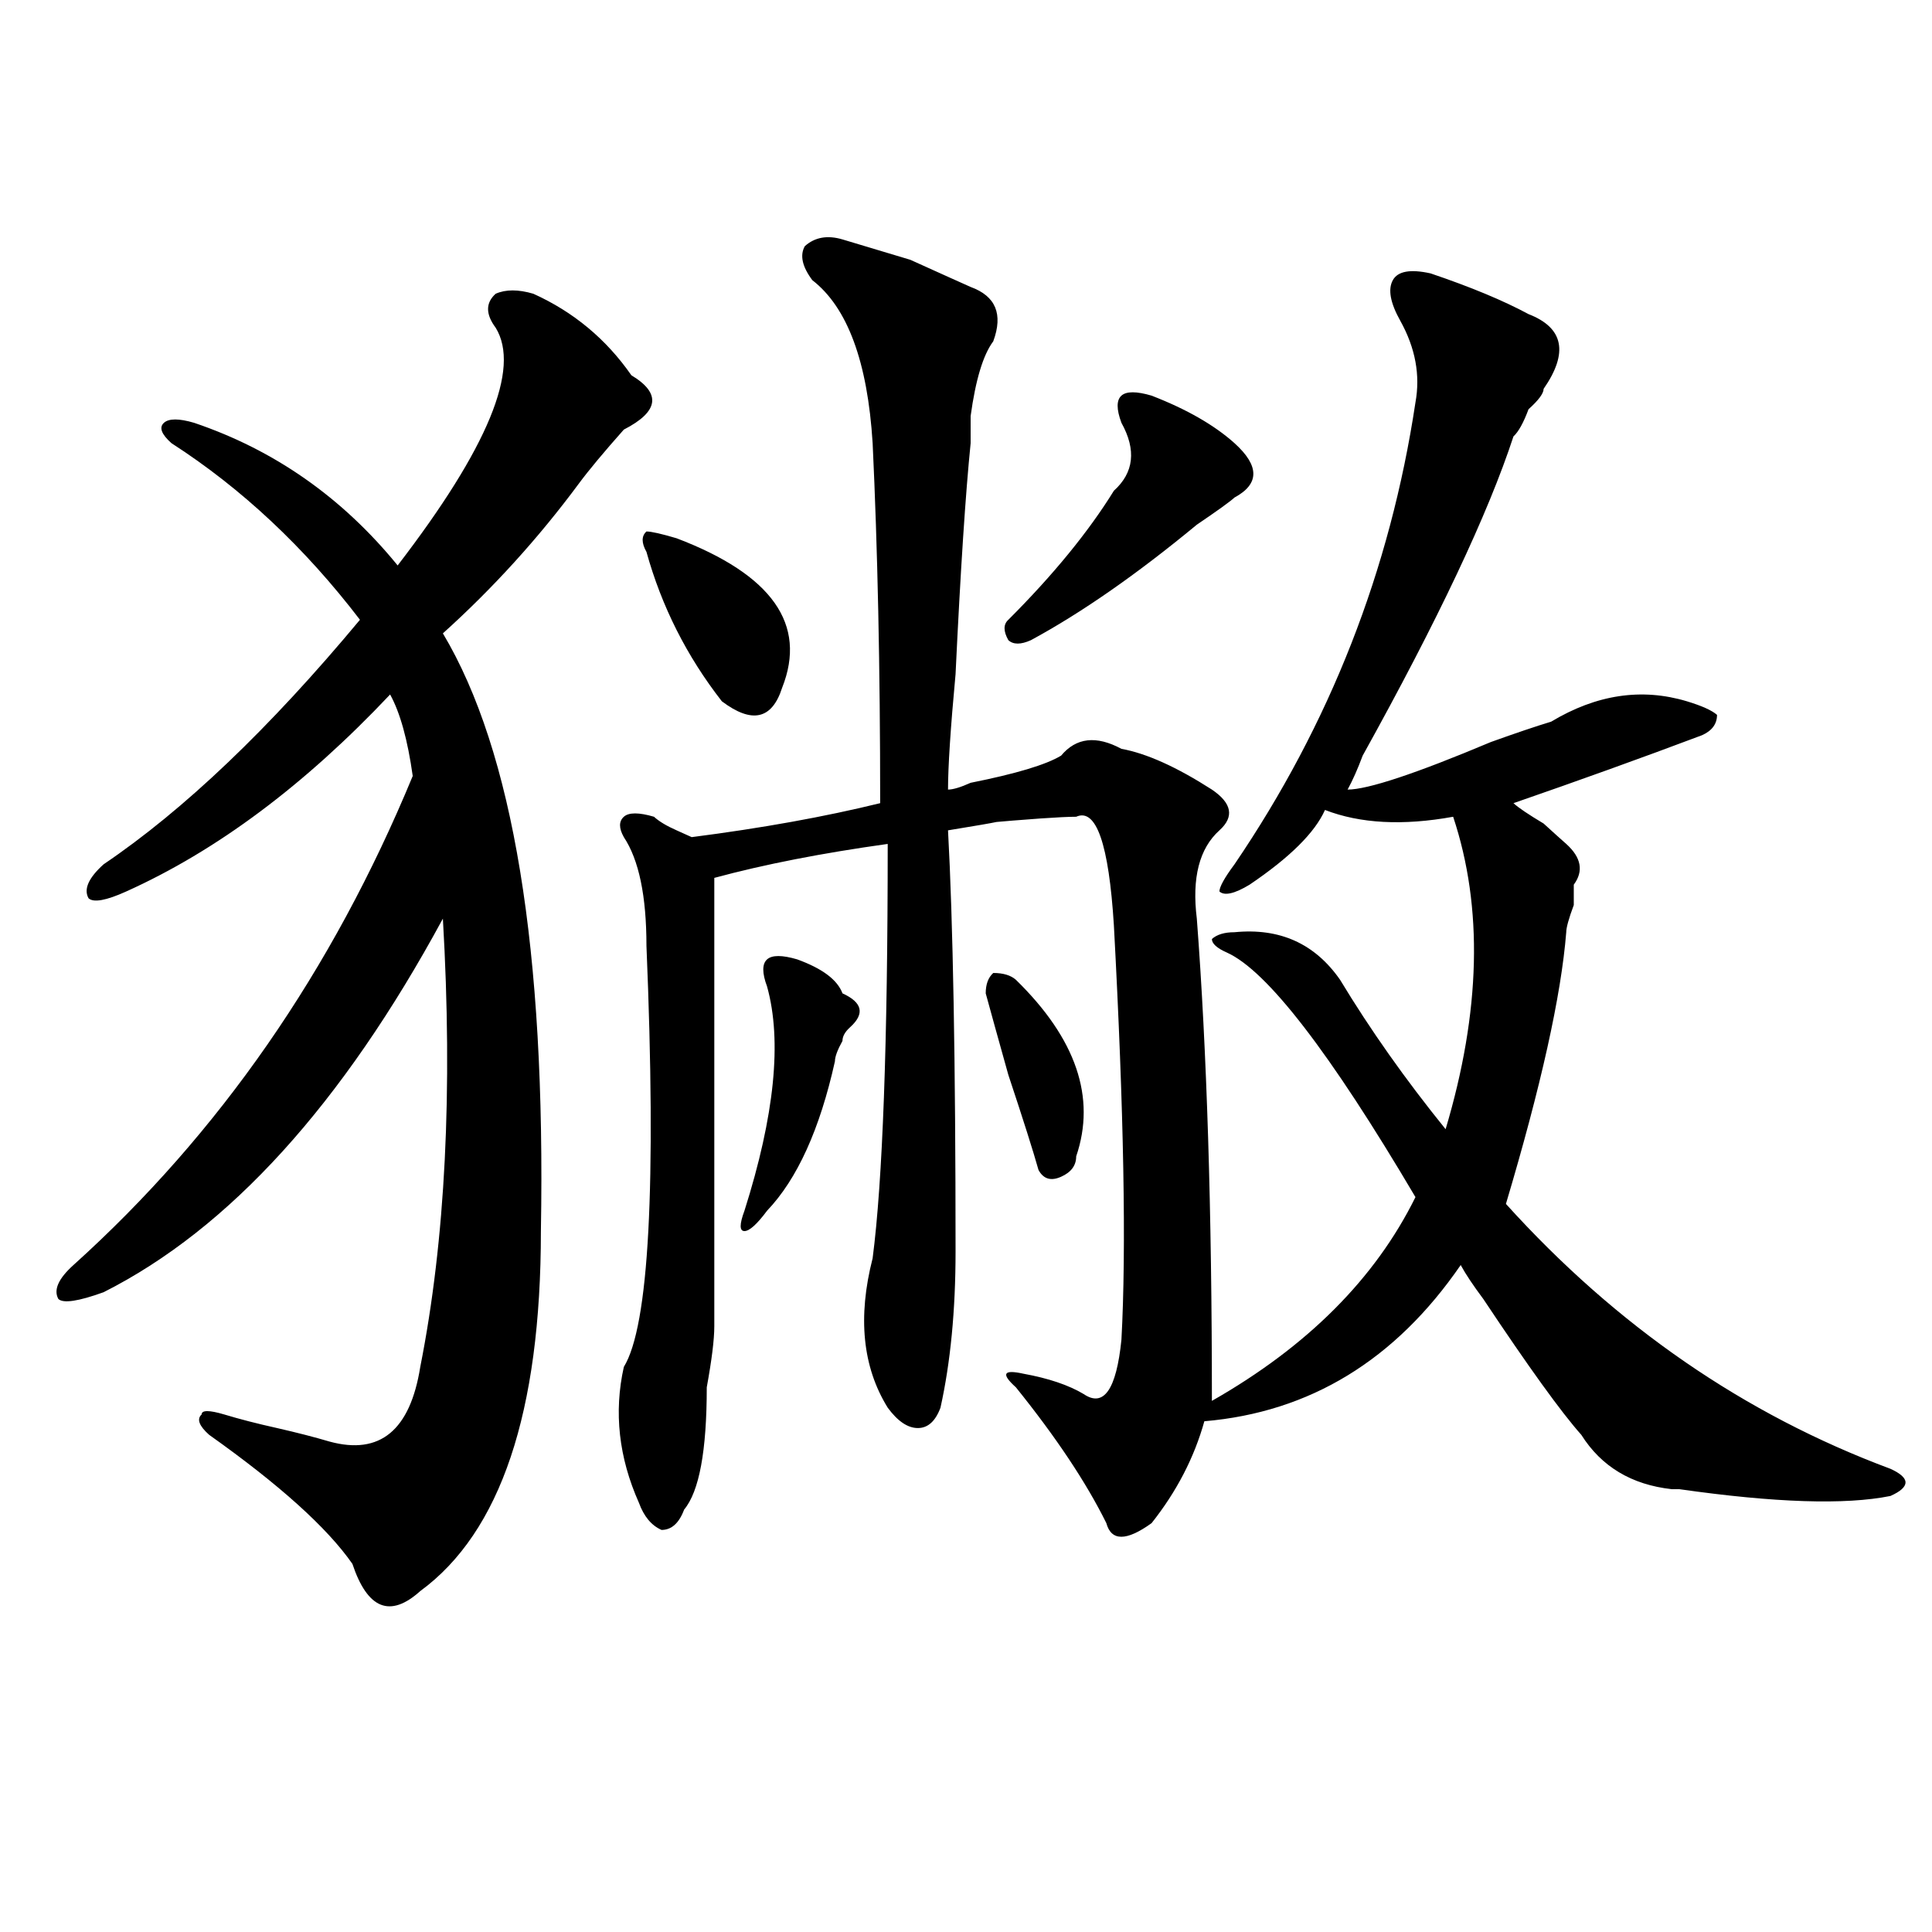
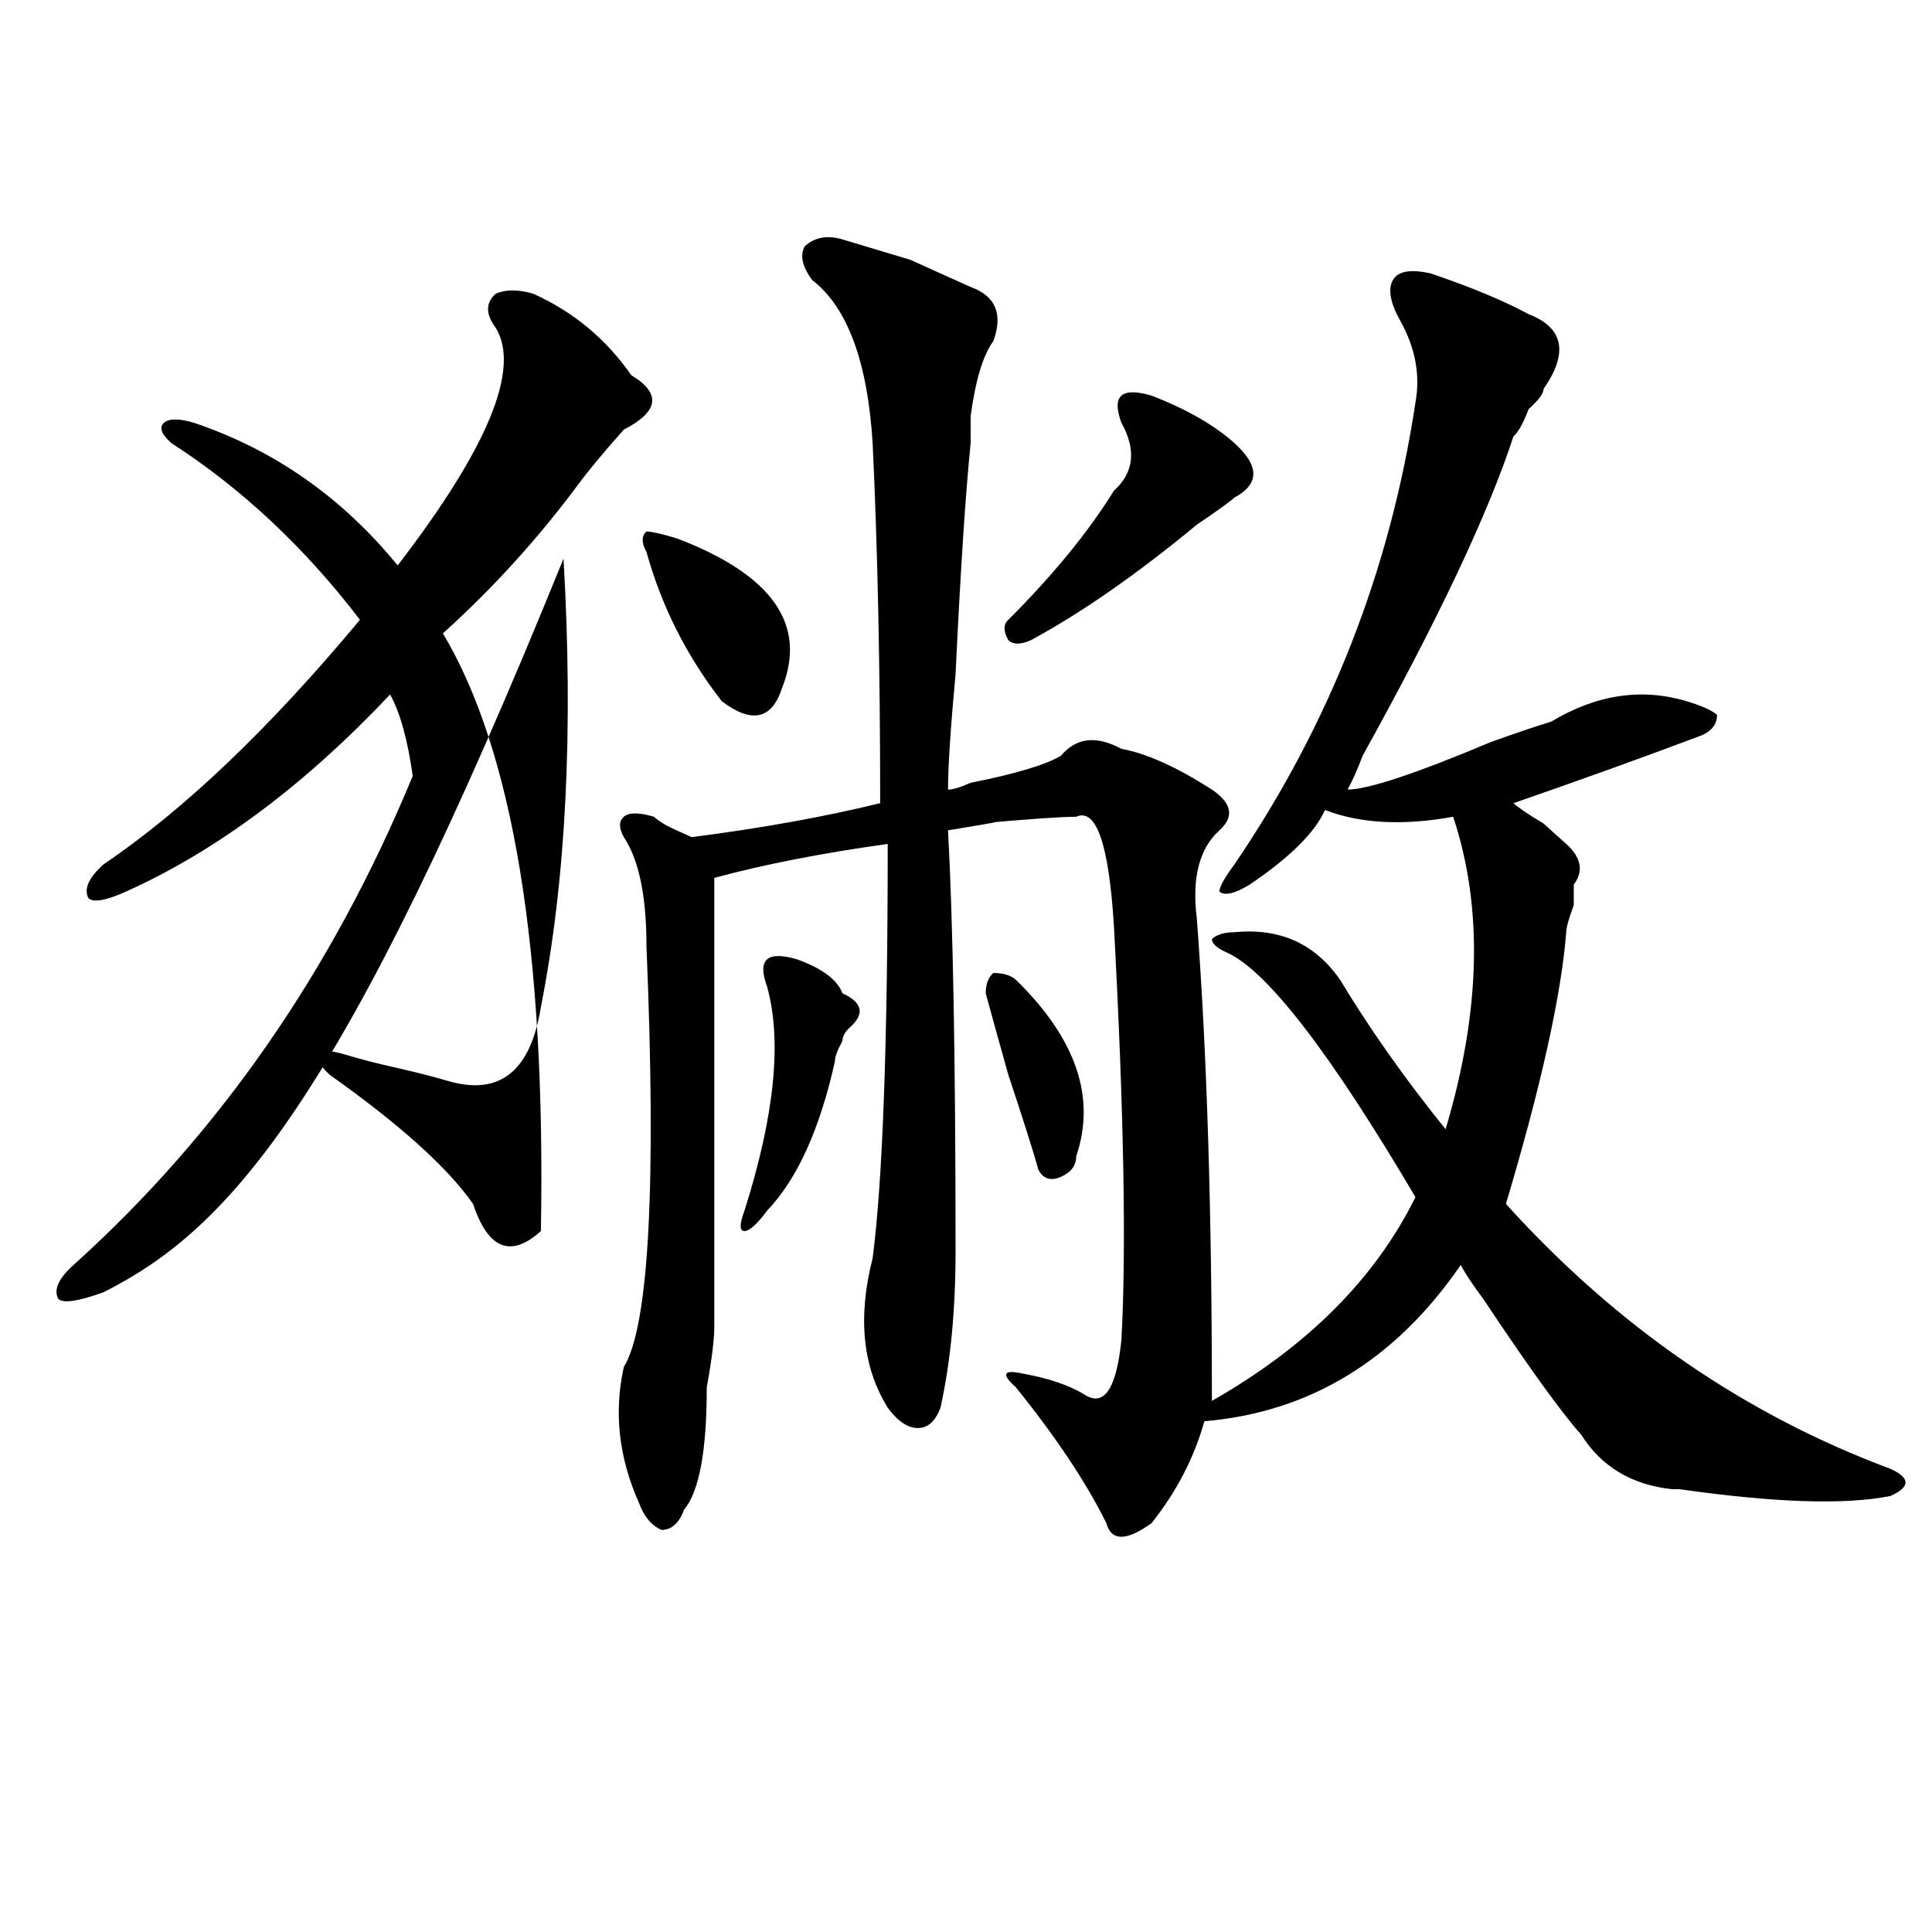
<svg xmlns="http://www.w3.org/2000/svg" version="1.1" id="图层_1" x="0px" y="0px" width="1000px" height="1000px" viewBox="0 0 1000 1000" enable-background="new 0 0 1000 1000" xml:space="preserve">
-   <path d="M276.066,152.047c20.793,9.394,37.683,23.456,50.73,42.188c15.609,9.394,14.269,18.787-3.902,28.125  c-10.426,11.756-18.23,21.094-23.414,28.125c-20.853,28.125-44.267,53.943-70.242,77.344  c36.402,60.975,53.292,164.081,50.73,309.375c0,93.769-20.853,155.896-62.437,186.328c-15.609,14.063-27.316,9.338-35.121-14.063  c-13.048-18.731-37.743-40.979-74.145-66.797c-5.244-4.669-6.524-8.185-3.902-10.547c0-2.307,3.902-2.307,11.707,0  c7.805,2.362,16.89,4.725,27.316,7.031c10.366,2.362,19.512,4.725,27.316,7.031c25.975,7.031,41.584-5.822,46.828-38.672  c12.988-65.588,16.89-142.932,11.707-232.031C177.167,571.615,118.632,636.05,53.633,668.844  c-13.048,4.725-20.853,5.878-23.414,3.516c-2.622-4.669,0-10.547,7.805-17.578c75.425-67.95,133.96-152.325,175.605-253.125  c-2.622-18.731-6.524-32.794-11.707-42.188c-44.267,46.912-89.754,80.859-136.582,101.953c-10.426,4.725-16.951,5.878-19.512,3.516  c-2.622-4.669,0-10.547,7.805-17.578c41.584-28.125,85.852-70.313,132.68-126.563c-28.658-37.463-61.157-67.95-97.559-91.406  c-5.244-4.669-6.524-8.185-3.902-10.547c2.561-2.307,7.805-2.307,15.609,0c41.584,14.063,76.706,38.672,105.363,73.828  c46.828-60.919,63.718-101.953,50.73-123.047c-5.243-7.031-5.243-12.854,0-17.578C261.738,149.74,268.262,149.74,276.066,152.047z   M436.063,123.922c7.805,2.362,19.512,5.878,35.121,10.547c15.609,7.031,25.976,11.756,31.219,14.063  c12.988,4.725,16.891,14.063,11.707,28.125c-5.243,7.031-9.146,19.94-11.707,38.672c0,7.031,0,11.756,0,14.063  c-2.621,25.818-5.243,65.644-7.805,119.531c-2.621,28.125-3.902,48.065-3.902,59.766c2.562,0,6.464-1.153,11.707-3.516  c23.414-4.669,39.023-9.338,46.828-14.063c7.805-9.338,18.171-10.547,31.219-3.516c12.988,2.362,28.598,9.394,46.828,21.094  c10.366,7.031,11.707,14.063,3.902,21.094c-10.426,9.394-14.328,24.609-11.707,45.703c5.184,68.006,7.805,151.172,7.805,249.609  c49.39-28.125,84.511-63.281,105.363-105.469c-44.267-74.981-76.766-117.169-97.559-126.563c-5.243-2.307-7.805-4.669-7.805-7.031  c2.562-2.307,6.464-3.516,11.707-3.516c23.414-2.307,41.585,5.878,54.633,24.609c15.609,25.818,33.78,51.581,54.633,77.344  c18.171-60.919,19.512-114.807,3.902-161.719c-26.035,4.725-48.169,3.516-66.34-3.516c-5.243,11.756-18.23,24.609-39.023,38.672  c-7.805,4.725-13.048,5.878-15.609,3.516c0-2.307,2.562-7.031,7.805-14.063c49.39-72.619,80.608-152.325,93.656-239.063  c2.562-14.063,0-28.125-7.805-42.188c-5.243-9.338-6.523-16.369-3.902-21.094c2.562-4.669,9.086-5.822,19.512-3.516  c20.793,7.031,37.683,14.063,50.73,21.094c18.171,7.031,20.793,19.94,7.805,38.672c0,2.362-2.621,5.878-7.805,10.547  c-2.621,7.031-5.243,11.756-7.805,14.063c-13.048,39.881-39.023,94.922-78.047,165.234c-2.621,7.031-5.243,12.909-7.805,17.578  c10.366,0,35.121-8.185,74.145-24.609c12.988-4.669,23.414-8.185,31.219-10.547c23.414-14.063,46.828-17.578,70.242-10.547  c7.805,2.362,12.988,4.725,15.609,7.031c0,4.725-2.621,8.24-7.805,10.547c-31.219,11.756-63.778,23.456-97.559,35.156  c2.562,2.362,7.805,5.878,15.609,10.547c5.184,4.725,9.086,8.24,11.707,10.547c7.805,7.031,9.086,14.063,3.902,21.094  c0,2.362,0,5.878,0,10.547c-2.621,7.031-3.902,11.756-3.902,14.063c-2.621,32.85-13.048,79.706-31.219,140.625  c57.194,63.281,123.534,108.984,199.02,137.109c5.184,2.362,7.805,4.725,7.805,7.031c0,2.362-2.621,4.725-7.805,7.031  c-23.414,4.725-59.876,3.516-109.266-3.516h-3.902c-20.853-2.307-36.462-11.7-46.828-28.125  c-10.426-11.7-27.316-35.156-50.73-70.313c-5.243-7.031-9.146-12.854-11.707-17.578c-33.84,49.219-78.047,76.19-132.68,80.859  c-5.243,18.787-14.328,36.365-27.316,52.734c-13.048,9.394-20.853,9.394-23.414,0c-10.426-21.094-26.035-44.494-46.828-70.313  c-7.805-7.031-6.523-9.338,3.902-7.031c12.988,2.362,23.414,5.878,31.219,10.547c10.366,7.031,16.891-2.307,19.512-28.125  c2.562-46.856,1.281-118.322-3.902-214.453c-2.621-42.188-9.146-60.919-19.512-56.25c-7.805,0-24.755,1.209-50.73,3.516  c18.171-2.307,12.988-1.153-15.609,3.516c2.562,46.912,3.902,119.531,3.902,217.969c0,30.487-2.621,57.459-7.805,80.859  c-2.621,7.031-6.523,10.547-11.707,10.547c-5.243,0-10.426-3.516-15.609-10.547c-13.048-21.094-15.609-46.856-7.805-77.344  c5.184-39.825,7.805-111.291,7.805-214.453c-33.84,4.725-63.778,10.547-89.754,17.578c0,77.344,0,154.688,0,232.031  c0,7.031-1.341,17.578-3.902,31.641c0,32.85-3.902,53.943-11.707,63.281c-2.621,7.031-6.523,10.547-11.707,10.547  c-5.243-2.307-9.146-7.031-11.707-14.063c-10.426-23.4-13.048-46.856-7.805-70.313c12.988-21.094,16.891-93.713,11.707-217.969  c0-25.763-3.902-44.494-11.707-56.25c-2.621-4.669-2.621-8.185,0-10.547c2.562-2.307,7.805-2.307,15.609,0  c2.562,2.362,6.464,4.725,11.707,7.031l7.805,3.516c36.402-4.669,68.901-10.547,97.559-17.578c0-70.313-1.341-132.385-3.902-186.328  c-2.621-42.188-13.048-70.313-31.219-84.375c-5.243-7.031-6.523-12.854-3.902-17.578  C421.734,122.769,428.258,121.615,436.063,123.922z M350.211,278.609c49.39,18.787,67.621,44.55,54.633,77.344  c-5.243,16.425-15.609,18.787-31.219,7.031c-18.23-23.4-31.219-49.219-39.023-77.344c-2.621-4.669-2.621-8.185,0-10.547  C337.163,275.094,342.406,276.303,350.211,278.609z M412.648,496.578c12.988,4.725,20.793,10.547,23.414,17.578  c10.366,4.725,11.707,10.547,3.902,17.578c-2.621,2.362-3.902,4.725-3.902,7.031c-2.621,4.725-3.902,8.24-3.902,10.547  c-7.805,35.156-19.512,60.975-35.121,77.344c-5.243,7.031-9.146,10.547-11.707,10.547c-2.621,0-2.621-3.516,0-10.547  c15.609-49.219,19.512-87.891,11.707-116.016c-2.621-7.031-2.621-11.7,0-14.063C399.601,494.271,404.844,494.271,412.648,496.578z   M525.816,507.125c31.219,30.487,41.585,60.975,31.219,91.406c0,4.725-2.621,8.24-7.805,10.547  c-5.243,2.362-9.146,1.209-11.707-3.516c-2.621-9.338-7.805-25.763-15.609-49.219c-5.243-18.731-9.146-32.794-11.707-42.188  c0-4.669,1.281-8.185,3.902-10.547C519.293,503.609,523.195,504.818,525.816,507.125z M596.059,204.781  c18.171,7.031,32.5,15.271,42.926,24.609c12.988,11.756,12.988,21.094,0,28.125c-2.621,2.362-9.146,7.031-19.512,14.063  c-31.219,25.818-59.876,45.703-85.852,59.766c-5.243,2.362-9.146,2.362-11.707,0c-2.621-4.669-2.621-8.185,0-10.547  c23.414-23.4,41.585-45.703,54.633-66.797c10.366-9.338,11.707-21.094,3.902-35.156c-2.621-7.031-2.621-11.7,0-14.063  C583.011,202.475,588.254,202.475,596.059,204.781z" />
+   <path d="M276.066,152.047c20.793,9.394,37.683,23.456,50.73,42.188c15.609,9.394,14.269,18.787-3.902,28.125  c-10.426,11.756-18.23,21.094-23.414,28.125c-20.853,28.125-44.267,53.943-70.242,77.344  c36.402,60.975,53.292,164.081,50.73,309.375c-15.609,14.063-27.316,9.338-35.121-14.063  c-13.048-18.731-37.743-40.979-74.145-66.797c-5.244-4.669-6.524-8.185-3.902-10.547c0-2.307,3.902-2.307,11.707,0  c7.805,2.362,16.89,4.725,27.316,7.031c10.366,2.362,19.512,4.725,27.316,7.031c25.975,7.031,41.584-5.822,46.828-38.672  c12.988-65.588,16.89-142.932,11.707-232.031C177.167,571.615,118.632,636.05,53.633,668.844  c-13.048,4.725-20.853,5.878-23.414,3.516c-2.622-4.669,0-10.547,7.805-17.578c75.425-67.95,133.96-152.325,175.605-253.125  c-2.622-18.731-6.524-32.794-11.707-42.188c-44.267,46.912-89.754,80.859-136.582,101.953c-10.426,4.725-16.951,5.878-19.512,3.516  c-2.622-4.669,0-10.547,7.805-17.578c41.584-28.125,85.852-70.313,132.68-126.563c-28.658-37.463-61.157-67.95-97.559-91.406  c-5.244-4.669-6.524-8.185-3.902-10.547c2.561-2.307,7.805-2.307,15.609,0c41.584,14.063,76.706,38.672,105.363,73.828  c46.828-60.919,63.718-101.953,50.73-123.047c-5.243-7.031-5.243-12.854,0-17.578C261.738,149.74,268.262,149.74,276.066,152.047z   M436.063,123.922c7.805,2.362,19.512,5.878,35.121,10.547c15.609,7.031,25.976,11.756,31.219,14.063  c12.988,4.725,16.891,14.063,11.707,28.125c-5.243,7.031-9.146,19.94-11.707,38.672c0,7.031,0,11.756,0,14.063  c-2.621,25.818-5.243,65.644-7.805,119.531c-2.621,28.125-3.902,48.065-3.902,59.766c2.562,0,6.464-1.153,11.707-3.516  c23.414-4.669,39.023-9.338,46.828-14.063c7.805-9.338,18.171-10.547,31.219-3.516c12.988,2.362,28.598,9.394,46.828,21.094  c10.366,7.031,11.707,14.063,3.902,21.094c-10.426,9.394-14.328,24.609-11.707,45.703c5.184,68.006,7.805,151.172,7.805,249.609  c49.39-28.125,84.511-63.281,105.363-105.469c-44.267-74.981-76.766-117.169-97.559-126.563c-5.243-2.307-7.805-4.669-7.805-7.031  c2.562-2.307,6.464-3.516,11.707-3.516c23.414-2.307,41.585,5.878,54.633,24.609c15.609,25.818,33.78,51.581,54.633,77.344  c18.171-60.919,19.512-114.807,3.902-161.719c-26.035,4.725-48.169,3.516-66.34-3.516c-5.243,11.756-18.23,24.609-39.023,38.672  c-7.805,4.725-13.048,5.878-15.609,3.516c0-2.307,2.562-7.031,7.805-14.063c49.39-72.619,80.608-152.325,93.656-239.063  c2.562-14.063,0-28.125-7.805-42.188c-5.243-9.338-6.523-16.369-3.902-21.094c2.562-4.669,9.086-5.822,19.512-3.516  c20.793,7.031,37.683,14.063,50.73,21.094c18.171,7.031,20.793,19.94,7.805,38.672c0,2.362-2.621,5.878-7.805,10.547  c-2.621,7.031-5.243,11.756-7.805,14.063c-13.048,39.881-39.023,94.922-78.047,165.234c-2.621,7.031-5.243,12.909-7.805,17.578  c10.366,0,35.121-8.185,74.145-24.609c12.988-4.669,23.414-8.185,31.219-10.547c23.414-14.063,46.828-17.578,70.242-10.547  c7.805,2.362,12.988,4.725,15.609,7.031c0,4.725-2.621,8.24-7.805,10.547c-31.219,11.756-63.778,23.456-97.559,35.156  c2.562,2.362,7.805,5.878,15.609,10.547c5.184,4.725,9.086,8.24,11.707,10.547c7.805,7.031,9.086,14.063,3.902,21.094  c0,2.362,0,5.878,0,10.547c-2.621,7.031-3.902,11.756-3.902,14.063c-2.621,32.85-13.048,79.706-31.219,140.625  c57.194,63.281,123.534,108.984,199.02,137.109c5.184,2.362,7.805,4.725,7.805,7.031c0,2.362-2.621,4.725-7.805,7.031  c-23.414,4.725-59.876,3.516-109.266-3.516h-3.902c-20.853-2.307-36.462-11.7-46.828-28.125  c-10.426-11.7-27.316-35.156-50.73-70.313c-5.243-7.031-9.146-12.854-11.707-17.578c-33.84,49.219-78.047,76.19-132.68,80.859  c-5.243,18.787-14.328,36.365-27.316,52.734c-13.048,9.394-20.853,9.394-23.414,0c-10.426-21.094-26.035-44.494-46.828-70.313  c-7.805-7.031-6.523-9.338,3.902-7.031c12.988,2.362,23.414,5.878,31.219,10.547c10.366,7.031,16.891-2.307,19.512-28.125  c2.562-46.856,1.281-118.322-3.902-214.453c-2.621-42.188-9.146-60.919-19.512-56.25c-7.805,0-24.755,1.209-50.73,3.516  c18.171-2.307,12.988-1.153-15.609,3.516c2.562,46.912,3.902,119.531,3.902,217.969c0,30.487-2.621,57.459-7.805,80.859  c-2.621,7.031-6.523,10.547-11.707,10.547c-5.243,0-10.426-3.516-15.609-10.547c-13.048-21.094-15.609-46.856-7.805-77.344  c5.184-39.825,7.805-111.291,7.805-214.453c-33.84,4.725-63.778,10.547-89.754,17.578c0,77.344,0,154.688,0,232.031  c0,7.031-1.341,17.578-3.902,31.641c0,32.85-3.902,53.943-11.707,63.281c-2.621,7.031-6.523,10.547-11.707,10.547  c-5.243-2.307-9.146-7.031-11.707-14.063c-10.426-23.4-13.048-46.856-7.805-70.313c12.988-21.094,16.891-93.713,11.707-217.969  c0-25.763-3.902-44.494-11.707-56.25c-2.621-4.669-2.621-8.185,0-10.547c2.562-2.307,7.805-2.307,15.609,0  c2.562,2.362,6.464,4.725,11.707,7.031l7.805,3.516c36.402-4.669,68.901-10.547,97.559-17.578c0-70.313-1.341-132.385-3.902-186.328  c-2.621-42.188-13.048-70.313-31.219-84.375c-5.243-7.031-6.523-12.854-3.902-17.578  C421.734,122.769,428.258,121.615,436.063,123.922z M350.211,278.609c49.39,18.787,67.621,44.55,54.633,77.344  c-5.243,16.425-15.609,18.787-31.219,7.031c-18.23-23.4-31.219-49.219-39.023-77.344c-2.621-4.669-2.621-8.185,0-10.547  C337.163,275.094,342.406,276.303,350.211,278.609z M412.648,496.578c12.988,4.725,20.793,10.547,23.414,17.578  c10.366,4.725,11.707,10.547,3.902,17.578c-2.621,2.362-3.902,4.725-3.902,7.031c-2.621,4.725-3.902,8.24-3.902,10.547  c-7.805,35.156-19.512,60.975-35.121,77.344c-5.243,7.031-9.146,10.547-11.707,10.547c-2.621,0-2.621-3.516,0-10.547  c15.609-49.219,19.512-87.891,11.707-116.016c-2.621-7.031-2.621-11.7,0-14.063C399.601,494.271,404.844,494.271,412.648,496.578z   M525.816,507.125c31.219,30.487,41.585,60.975,31.219,91.406c0,4.725-2.621,8.24-7.805,10.547  c-5.243,2.362-9.146,1.209-11.707-3.516c-2.621-9.338-7.805-25.763-15.609-49.219c-5.243-18.731-9.146-32.794-11.707-42.188  c0-4.669,1.281-8.185,3.902-10.547C519.293,503.609,523.195,504.818,525.816,507.125z M596.059,204.781  c18.171,7.031,32.5,15.271,42.926,24.609c12.988,11.756,12.988,21.094,0,28.125c-2.621,2.362-9.146,7.031-19.512,14.063  c-31.219,25.818-59.876,45.703-85.852,59.766c-5.243,2.362-9.146,2.362-11.707,0c-2.621-4.669-2.621-8.185,0-10.547  c23.414-23.4,41.585-45.703,54.633-66.797c10.366-9.338,11.707-21.094,3.902-35.156c-2.621-7.031-2.621-11.7,0-14.063  C583.011,202.475,588.254,202.475,596.059,204.781z" />
</svg>